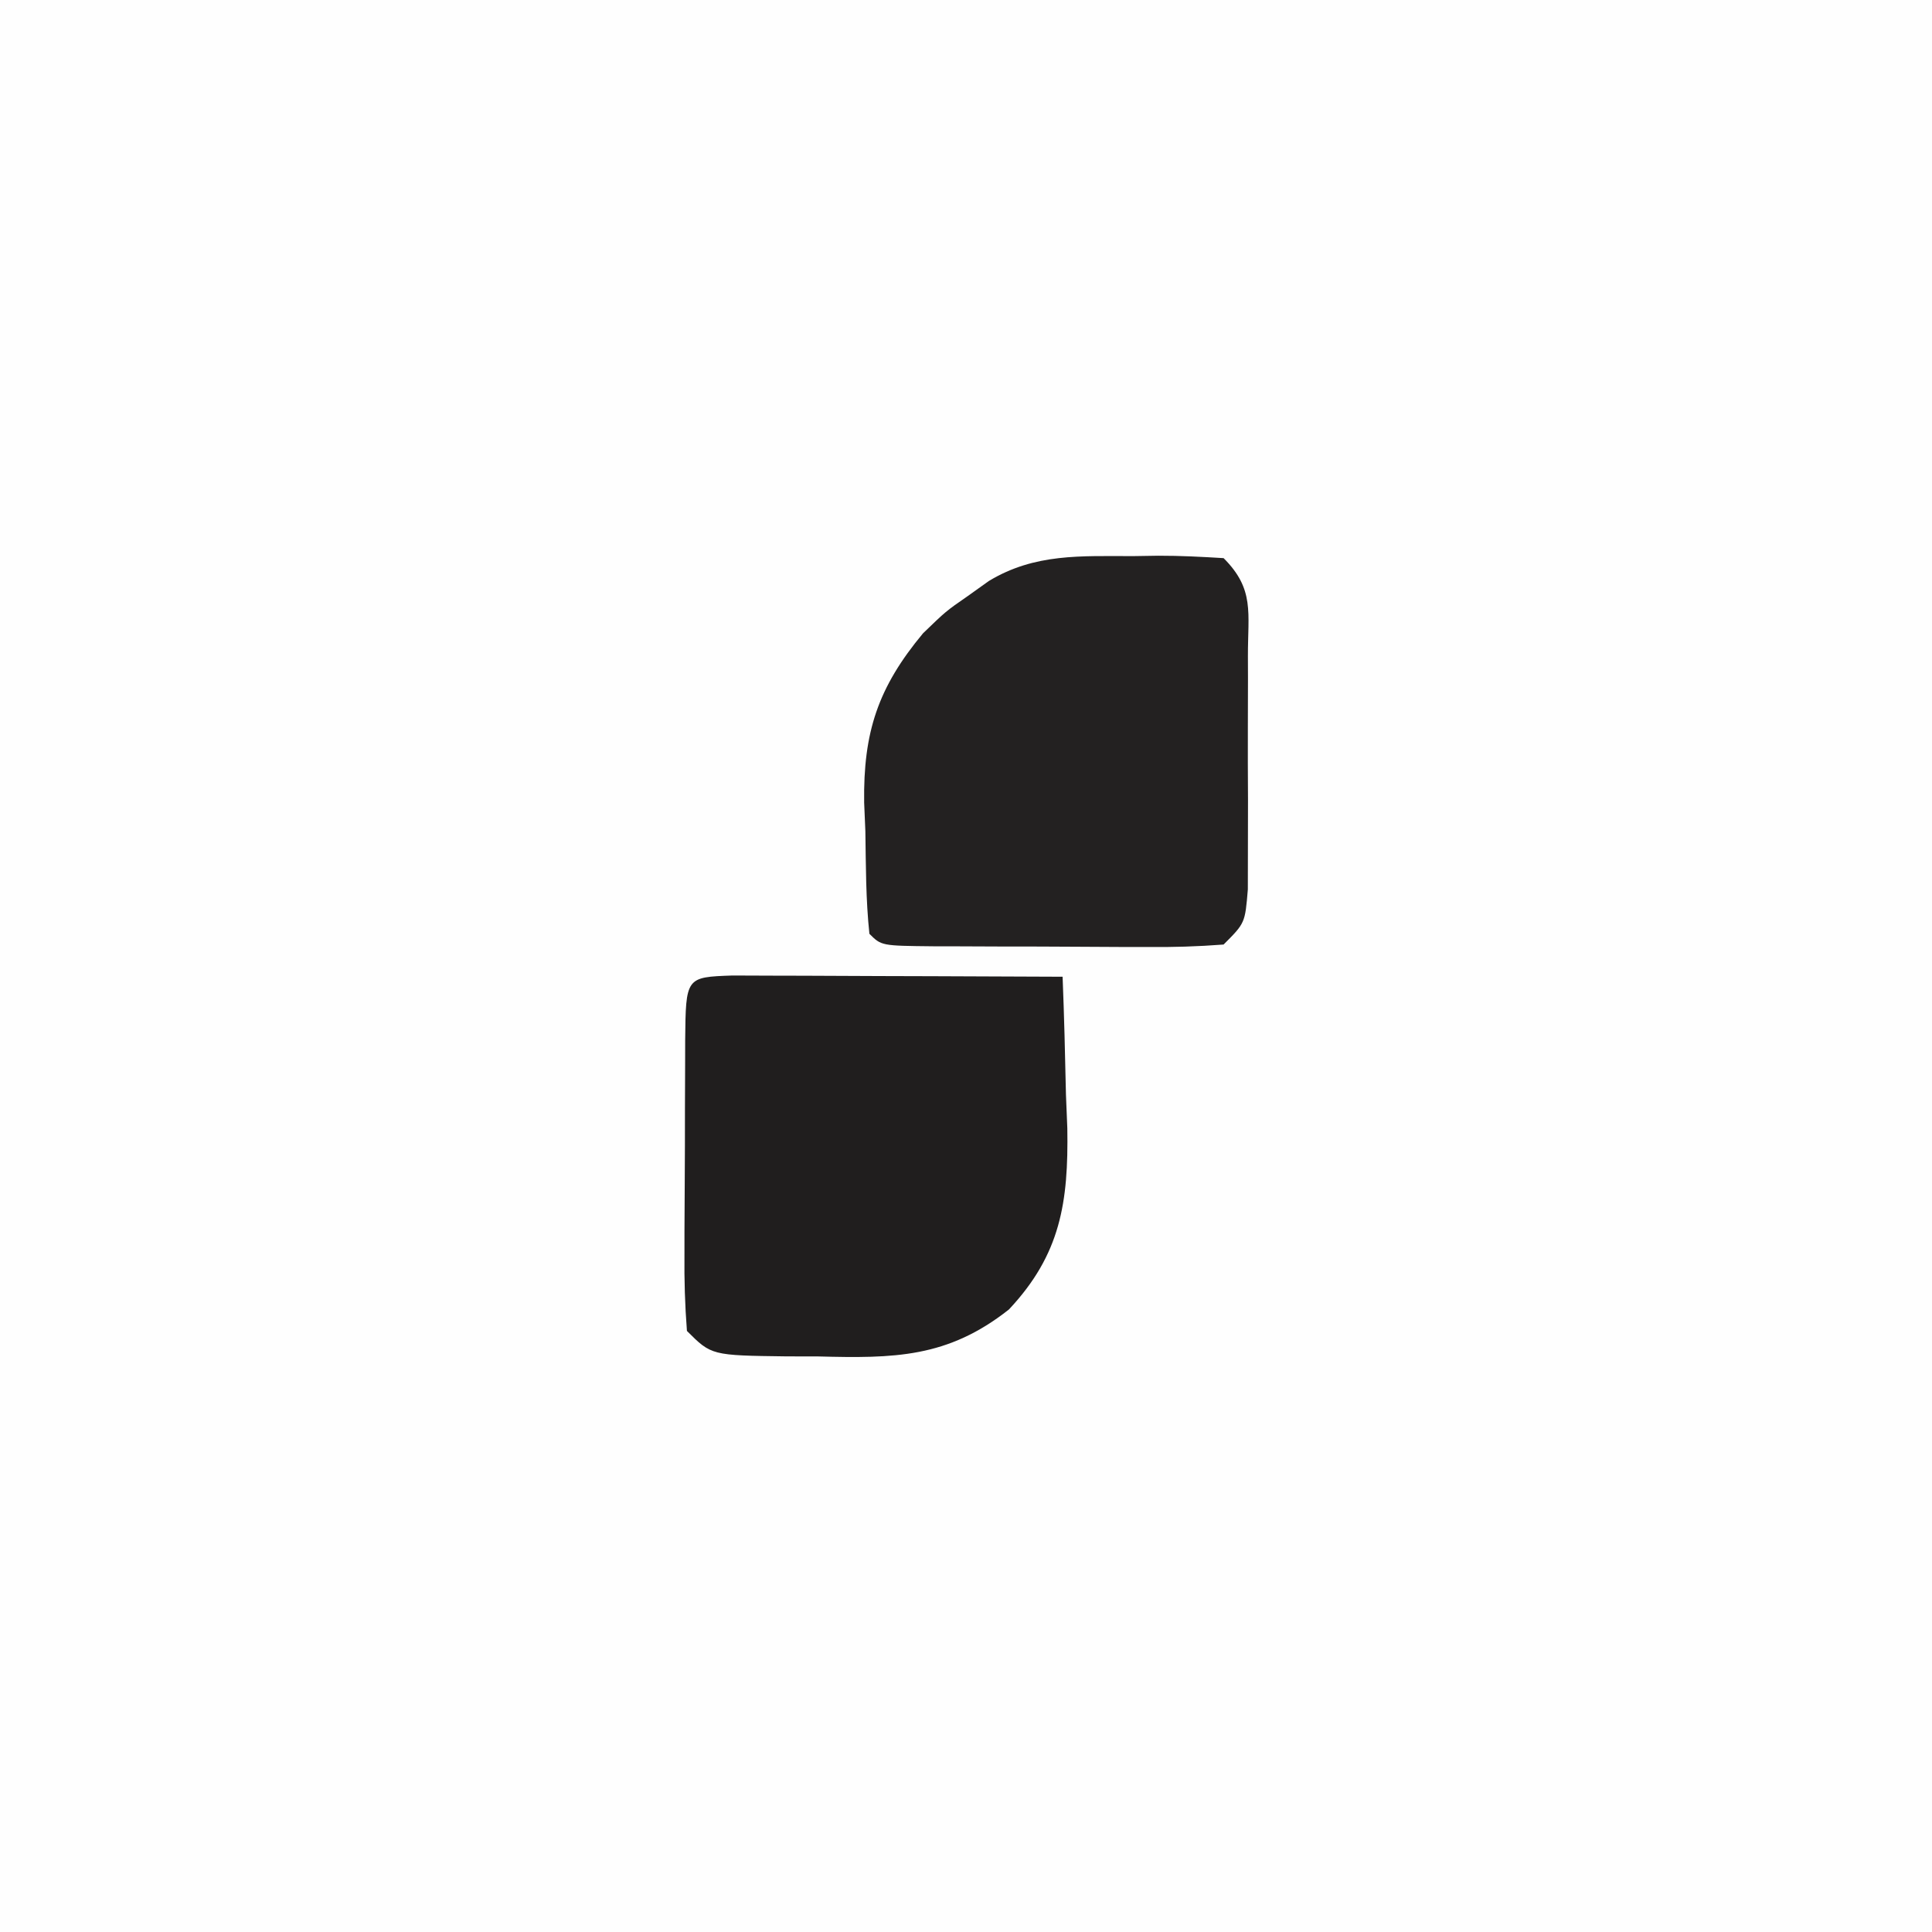
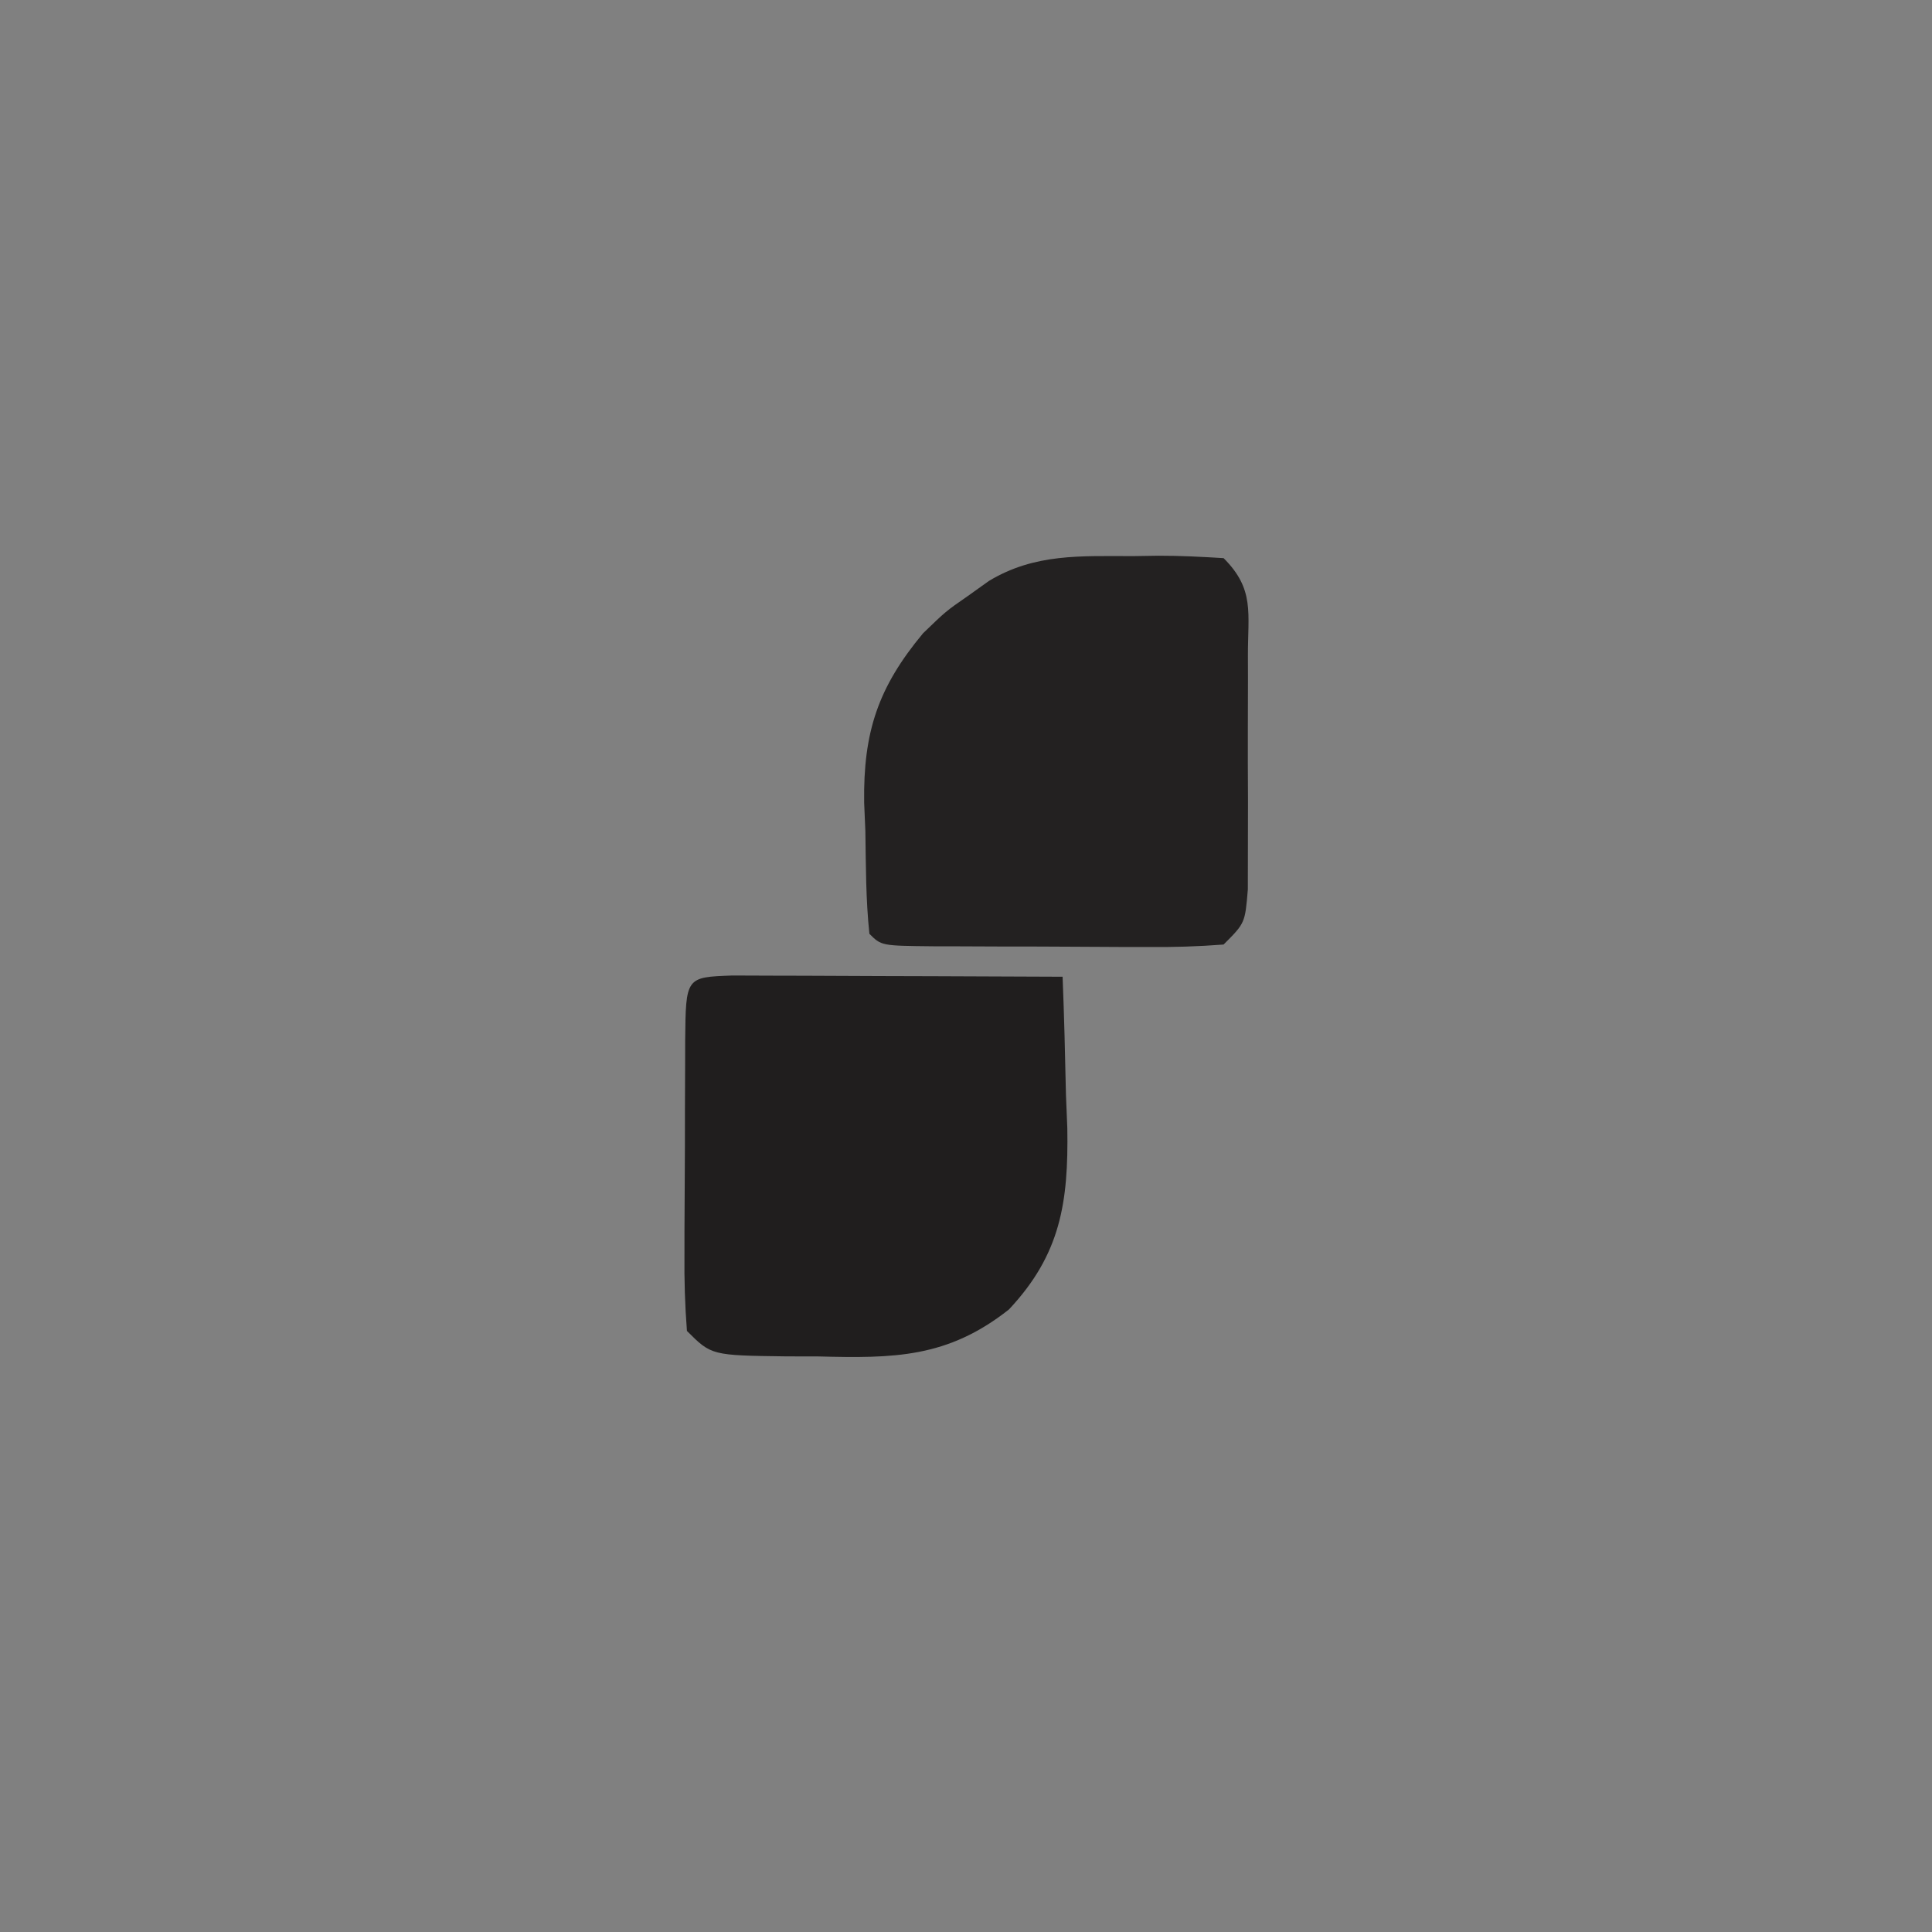
<svg xmlns="http://www.w3.org/2000/svg" version="1.1" width="180" height="180">
  <rect width="100%" height="100%" fill="#808080" stroke="none" />
-   <path d="M0 0 C59.4 0 118.8 0 180 0 C180 59.4 180 118.8 180 180 C120.6 180 61.2 180 0 180 C0 120.6 0 61.2 0 0 Z " fill="#FEFEFE" transform="translate(0,0)" />
  <path d="M0 0 C1.434 0 2.867 0.006 4.301 0.016 C5.43 0.018 5.43 0.018 6.583 0.02 C8.998 0.026 11.413 0.038 13.828 0.051 C15.461 0.056 17.095 0.061 18.728 0.065 C22.741 0.076 26.753 0.093 30.765 0.114 C30.912 3.78 31 7.445 31.078 11.114 C31.12 12.143 31.162 13.173 31.205 14.235 C31.314 21.121 30.588 25.979 25.765 31.114 C20.044 35.63 15.072 35.675 7.953 35.489 C7 35.487 6.046 35.486 5.064 35.485 C-1.953 35.395 -1.953 35.395 -4.235 33.114 C-4.422 30.688 -4.49 28.379 -4.465 25.953 C-4.465 25.248 -4.464 24.543 -4.464 23.817 C-4.461 22.326 -4.453 20.836 -4.44 19.346 C-4.422 17.057 -4.42 14.768 -4.42 12.479 C-4.415 11.033 -4.409 9.587 -4.403 8.141 C-4.401 7.452 -4.4 6.764 -4.399 6.054 C-4.34 0.152 -4.34 0.152 0 0 Z " fill="#201E1E" transform="translate(68.235,90.886)" />
  <path d="M0 0 C0.781 -0.012 1.561 -0.024 2.365 -0.037 C4.391 -0.042 6.416 0.065 8.438 0.188 C11.342 3.092 10.696 5.255 10.703 9.312 C10.706 10.367 10.706 10.367 10.709 11.442 C10.71 12.928 10.707 14.414 10.698 15.9 C10.688 18.179 10.698 20.456 10.711 22.734 C10.71 24.177 10.707 25.62 10.703 27.062 C10.701 28.38 10.699 29.697 10.696 31.055 C10.438 34.188 10.438 34.188 8.438 36.188 C6.012 36.375 3.703 36.443 1.277 36.418 C0.572 36.418 -0.133 36.417 -0.859 36.417 C-2.35 36.414 -3.84 36.406 -5.33 36.393 C-7.619 36.375 -9.908 36.373 -12.197 36.373 C-13.643 36.368 -15.089 36.362 -16.535 36.355 C-17.568 36.354 -17.568 36.354 -18.622 36.352 C-23.446 36.304 -23.446 36.304 -24.562 35.188 C-24.899 32.011 -24.888 28.817 -24.938 25.625 C-24.975 24.743 -25.012 23.86 -25.051 22.951 C-25.138 16.404 -23.766 12.237 -19.562 7.188 C-17.43 5.129 -17.43 5.129 -15.438 3.75 C-14.775 3.277 -14.112 2.804 -13.43 2.316 C-9.148 -0.272 -4.834 0.004 0 0 Z " fill="#232121" transform="translate(105.562,51.812)" />
</svg>